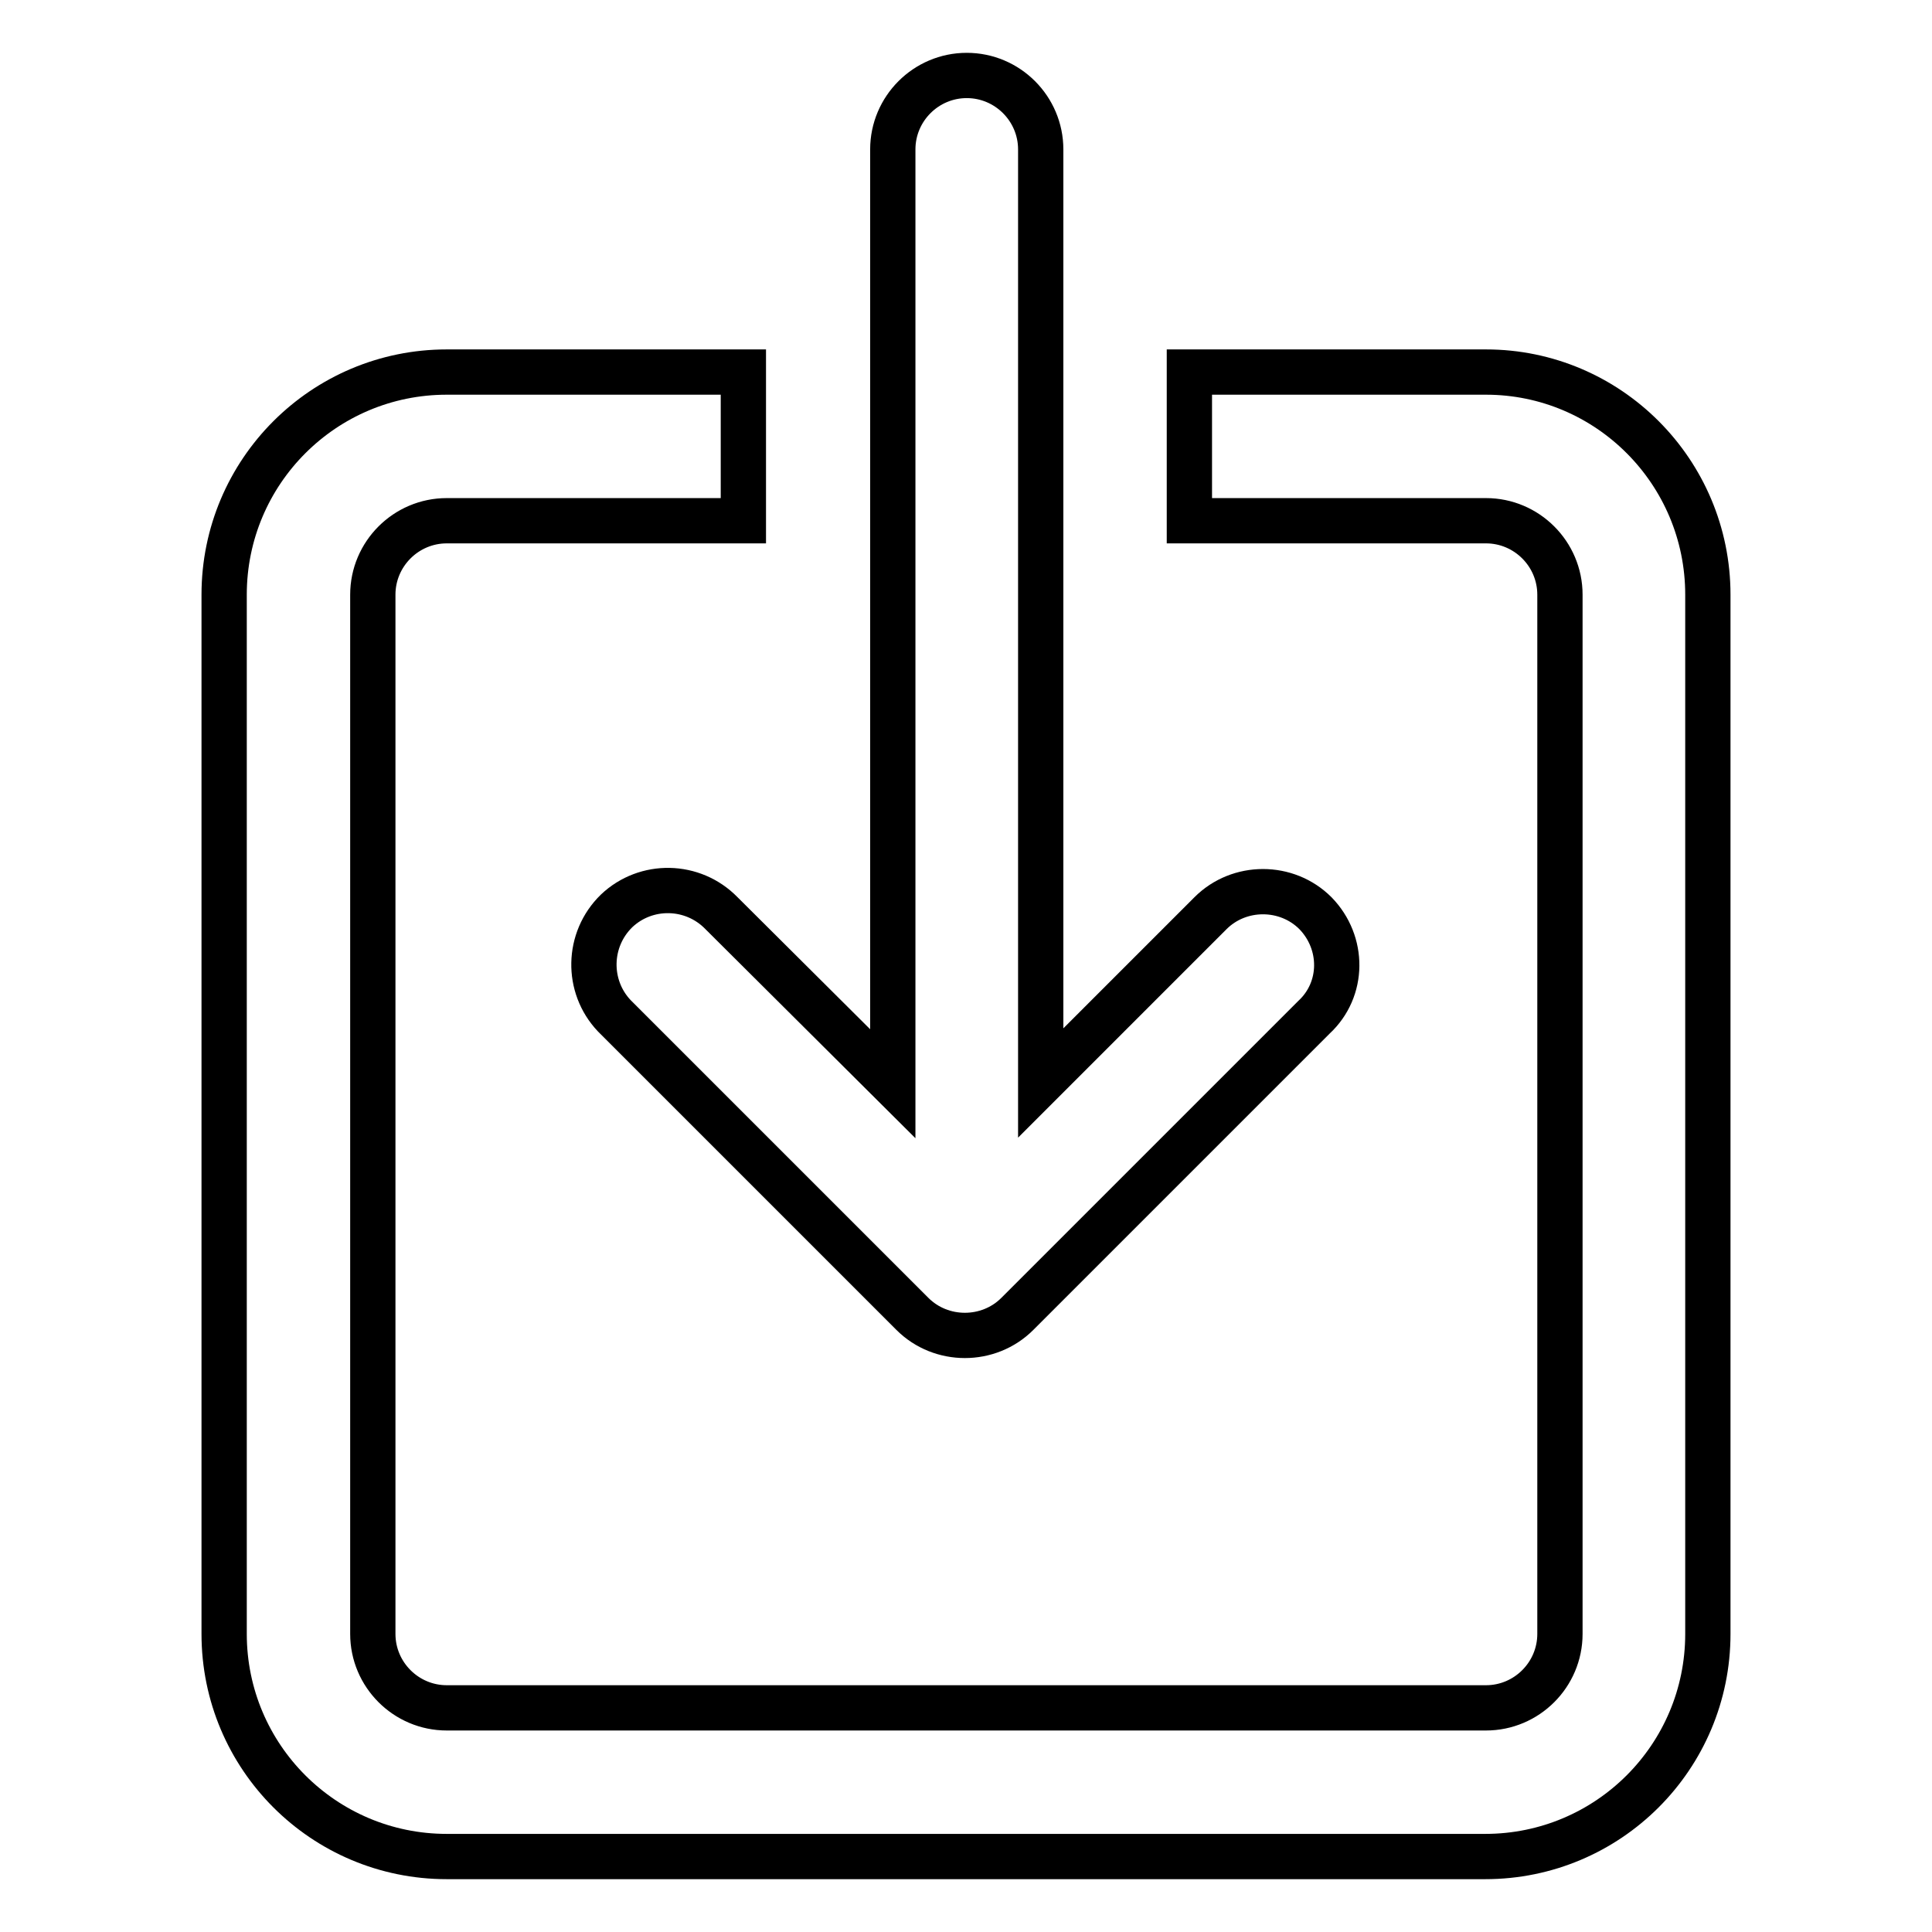
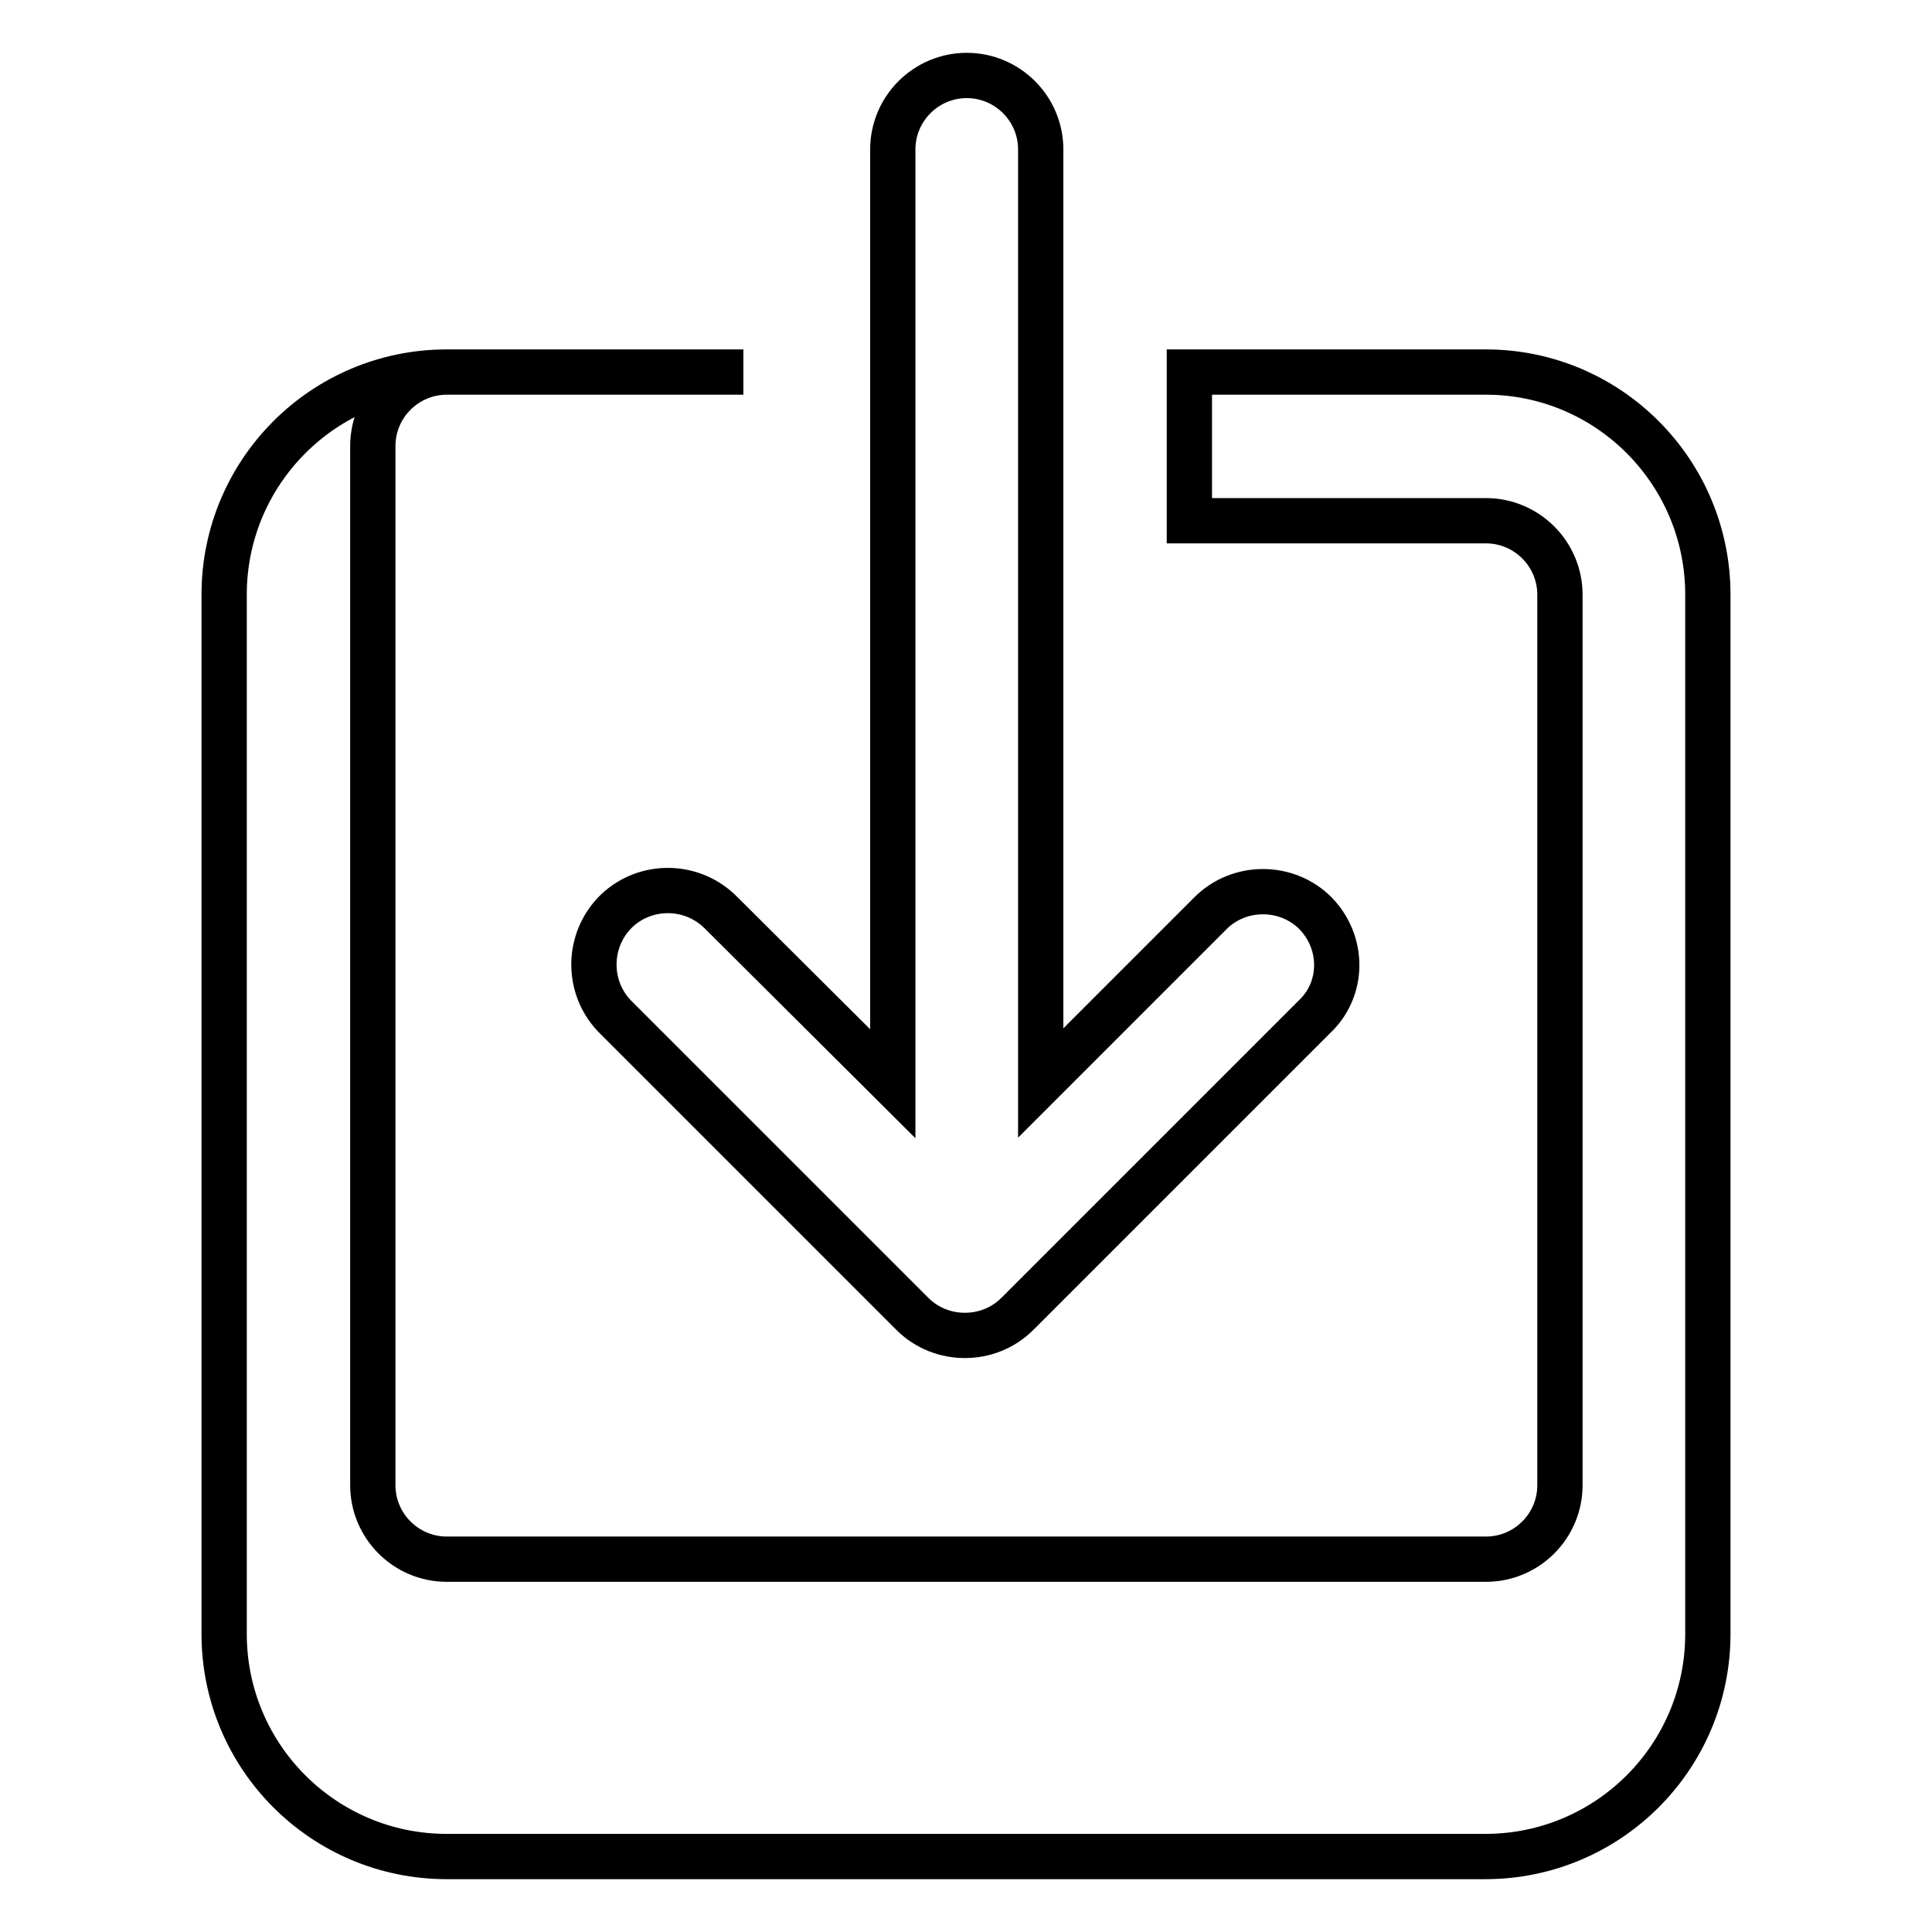
<svg xmlns="http://www.w3.org/2000/svg" version="1.1" x="0px" y="0px" viewBox="0 0 256 256" enable-background="new 0 0 256 256" xml:space="preserve">
  <g>
-     <path stroke-width="6" fill-opacity="0" stroke="#000000" d="M226.3,78.8v137.7c0,16.3-13.2,29.5-29.5,29.5H59.2c-16.3,0-29.5-13.2-29.5-29.5V78.8 c0-16.3,13.2-29.5,29.5-29.5h39.3V69H59.2c-5.4,0-9.8,4.4-9.8,9.8v137.7c0,5.4,4.4,9.8,9.8,9.8l0,0h137.7c5.4,0,9.8-4.4,9.8-9.8 l0,0V78.8c0-5.4-4.4-9.8-9.8-9.8l0,0h-39.3V49.3h39.3C213.1,49.3,226.3,62.5,226.3,78.8z M174.3,121c-3.8-3.8-10.1-3.8-13.9,0 l-22.5,22.5V19.8c0-5.4-4.4-9.8-9.8-9.8s-9.8,4.4-9.8,9.8v123.8L95.6,121c-3.8-3.9-10-4-13.9-0.3c-3.9,3.8-4,10-0.3,13.9 c0,0,0,0,0,0c0.1,0.1,0.2,0.2,0.2,0.2l39.3,39.3c3.8,3.8,10.1,3.8,13.9,0l39.3-39.3C178.1,131.1,178.1,124.9,174.3,121L174.3,121 L174.3,121z" />
+     <path stroke-width="6" fill-opacity="0" stroke="#000000" d="M226.3,78.8v137.7c0,16.3-13.2,29.5-29.5,29.5H59.2c-16.3,0-29.5-13.2-29.5-29.5V78.8 c0-16.3,13.2-29.5,29.5-29.5h39.3H59.2c-5.4,0-9.8,4.4-9.8,9.8v137.7c0,5.4,4.4,9.8,9.8,9.8l0,0h137.7c5.4,0,9.8-4.4,9.8-9.8 l0,0V78.8c0-5.4-4.4-9.8-9.8-9.8l0,0h-39.3V49.3h39.3C213.1,49.3,226.3,62.5,226.3,78.8z M174.3,121c-3.8-3.8-10.1-3.8-13.9,0 l-22.5,22.5V19.8c0-5.4-4.4-9.8-9.8-9.8s-9.8,4.4-9.8,9.8v123.8L95.6,121c-3.8-3.9-10-4-13.9-0.3c-3.9,3.8-4,10-0.3,13.9 c0,0,0,0,0,0c0.1,0.1,0.2,0.2,0.2,0.2l39.3,39.3c3.8,3.8,10.1,3.8,13.9,0l39.3-39.3C178.1,131.1,178.1,124.9,174.3,121L174.3,121 L174.3,121z" />
  </g>
</svg>